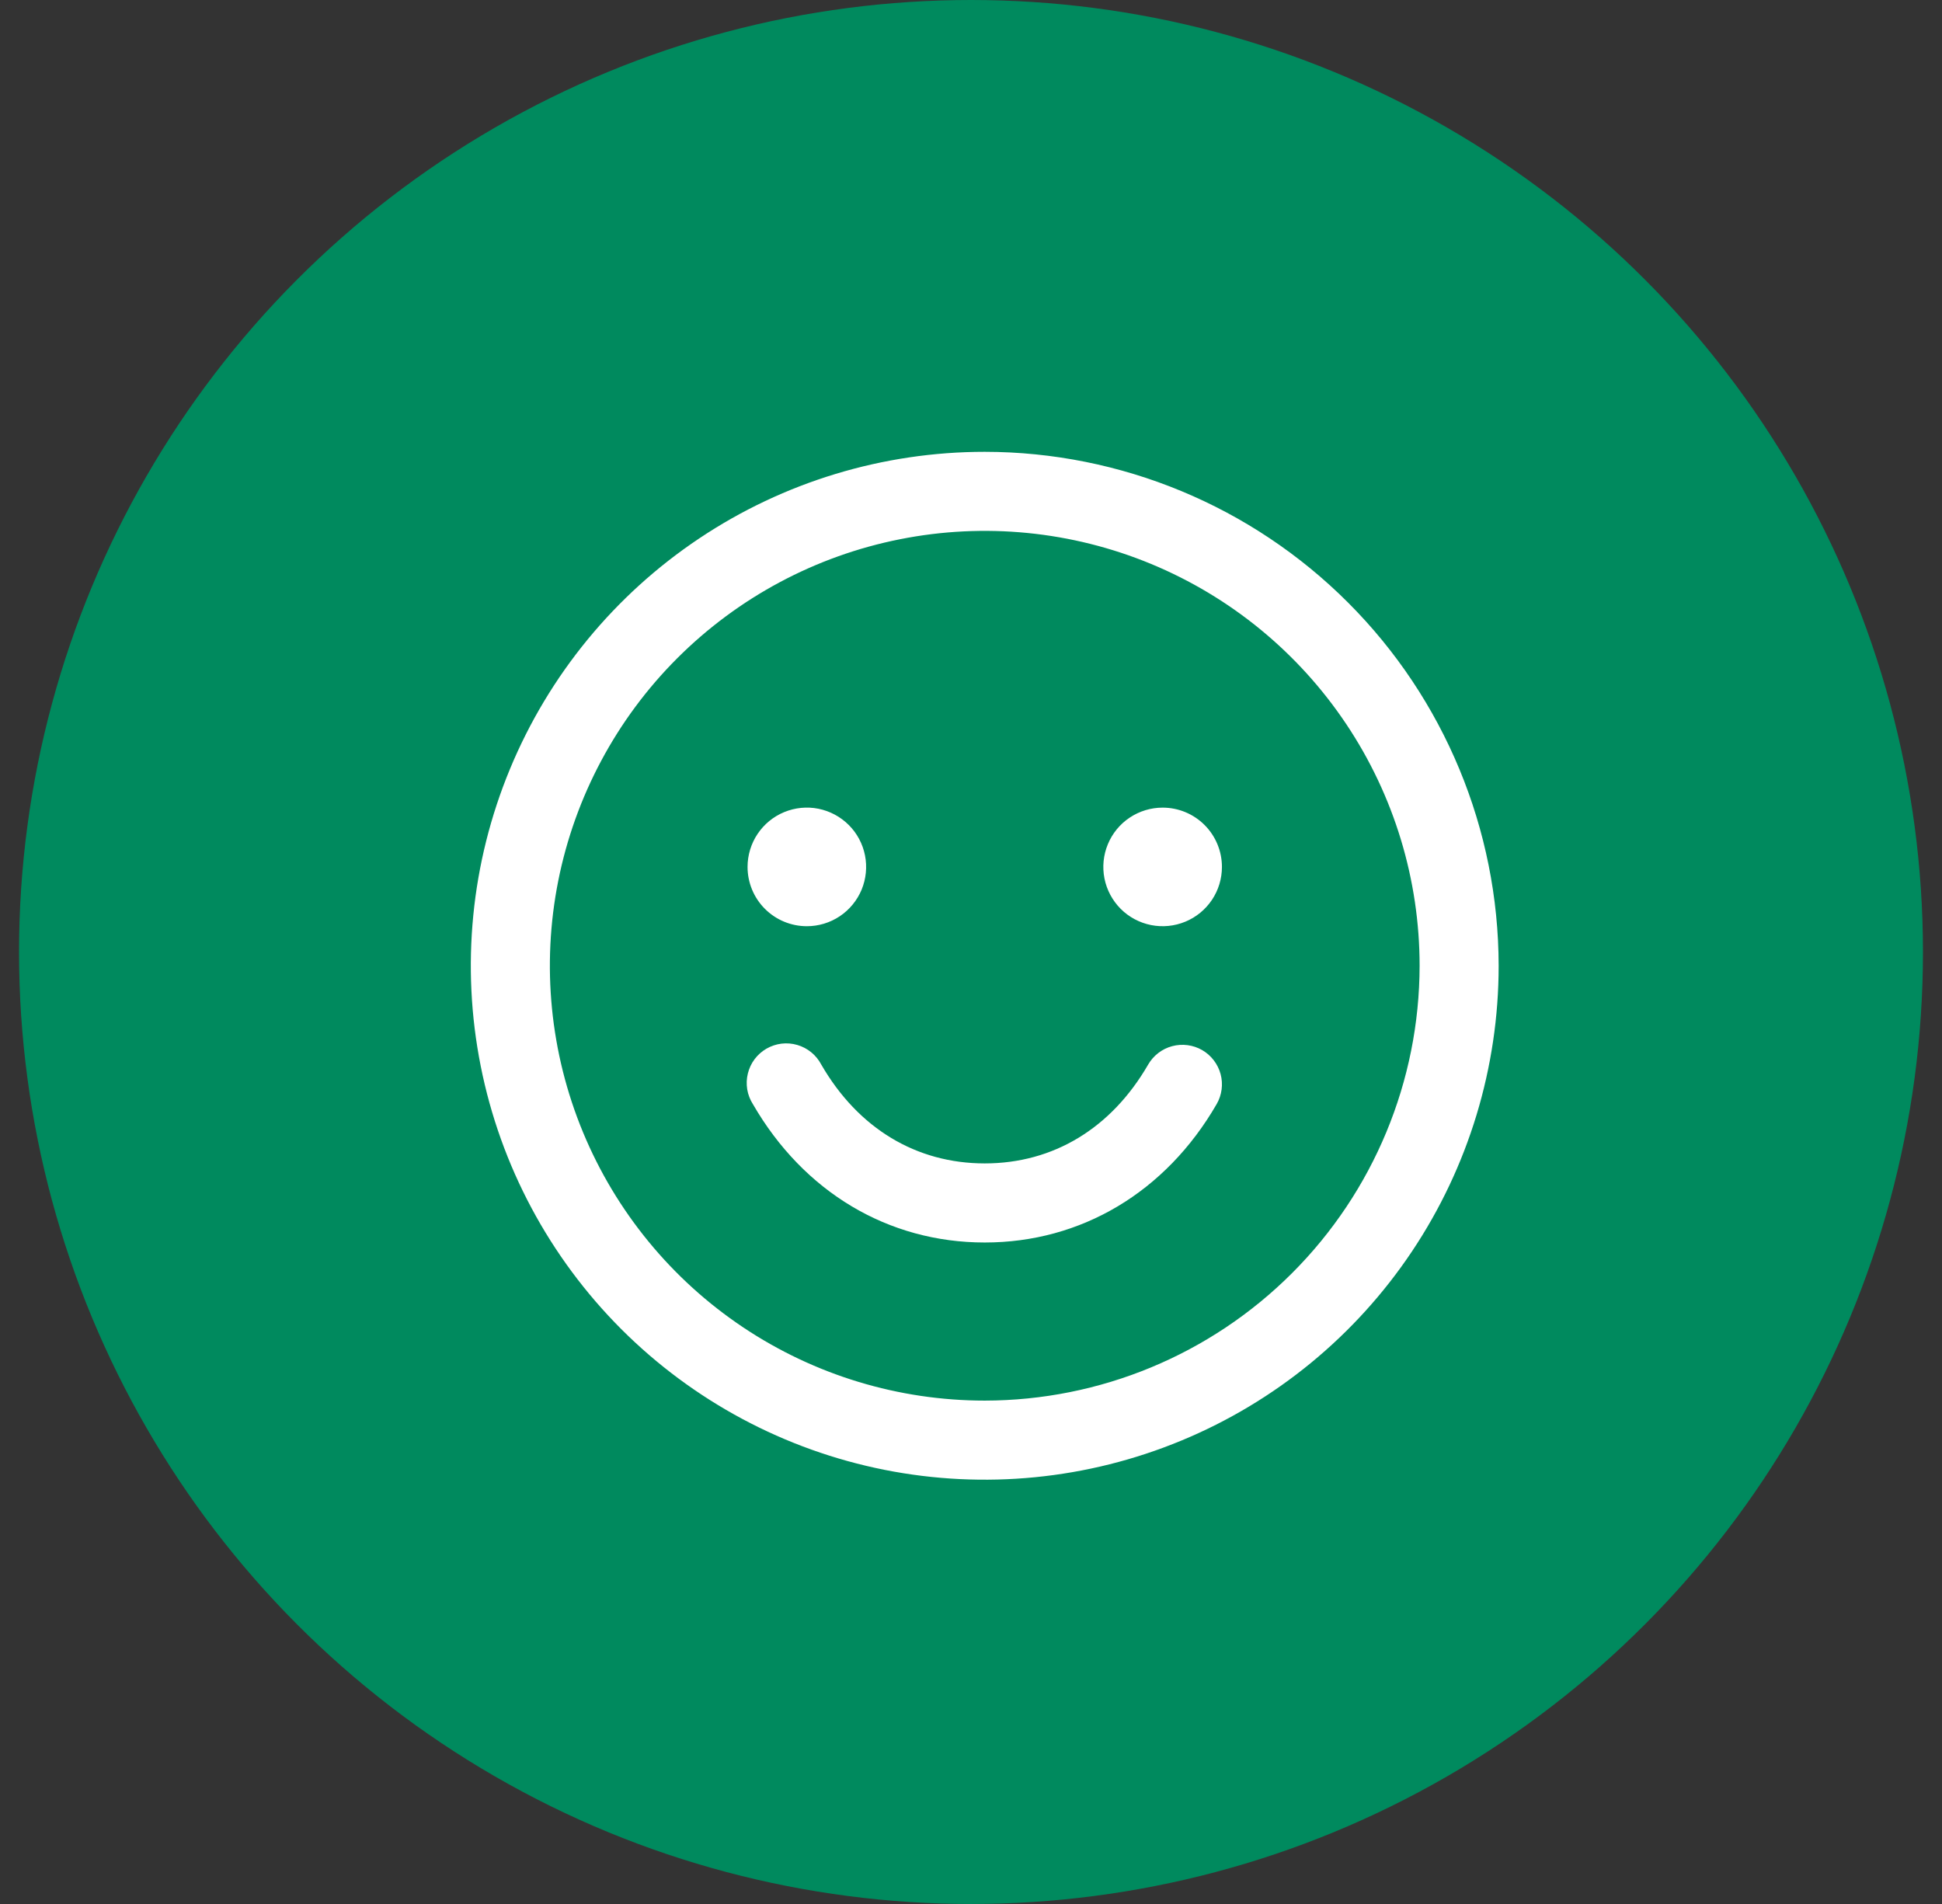
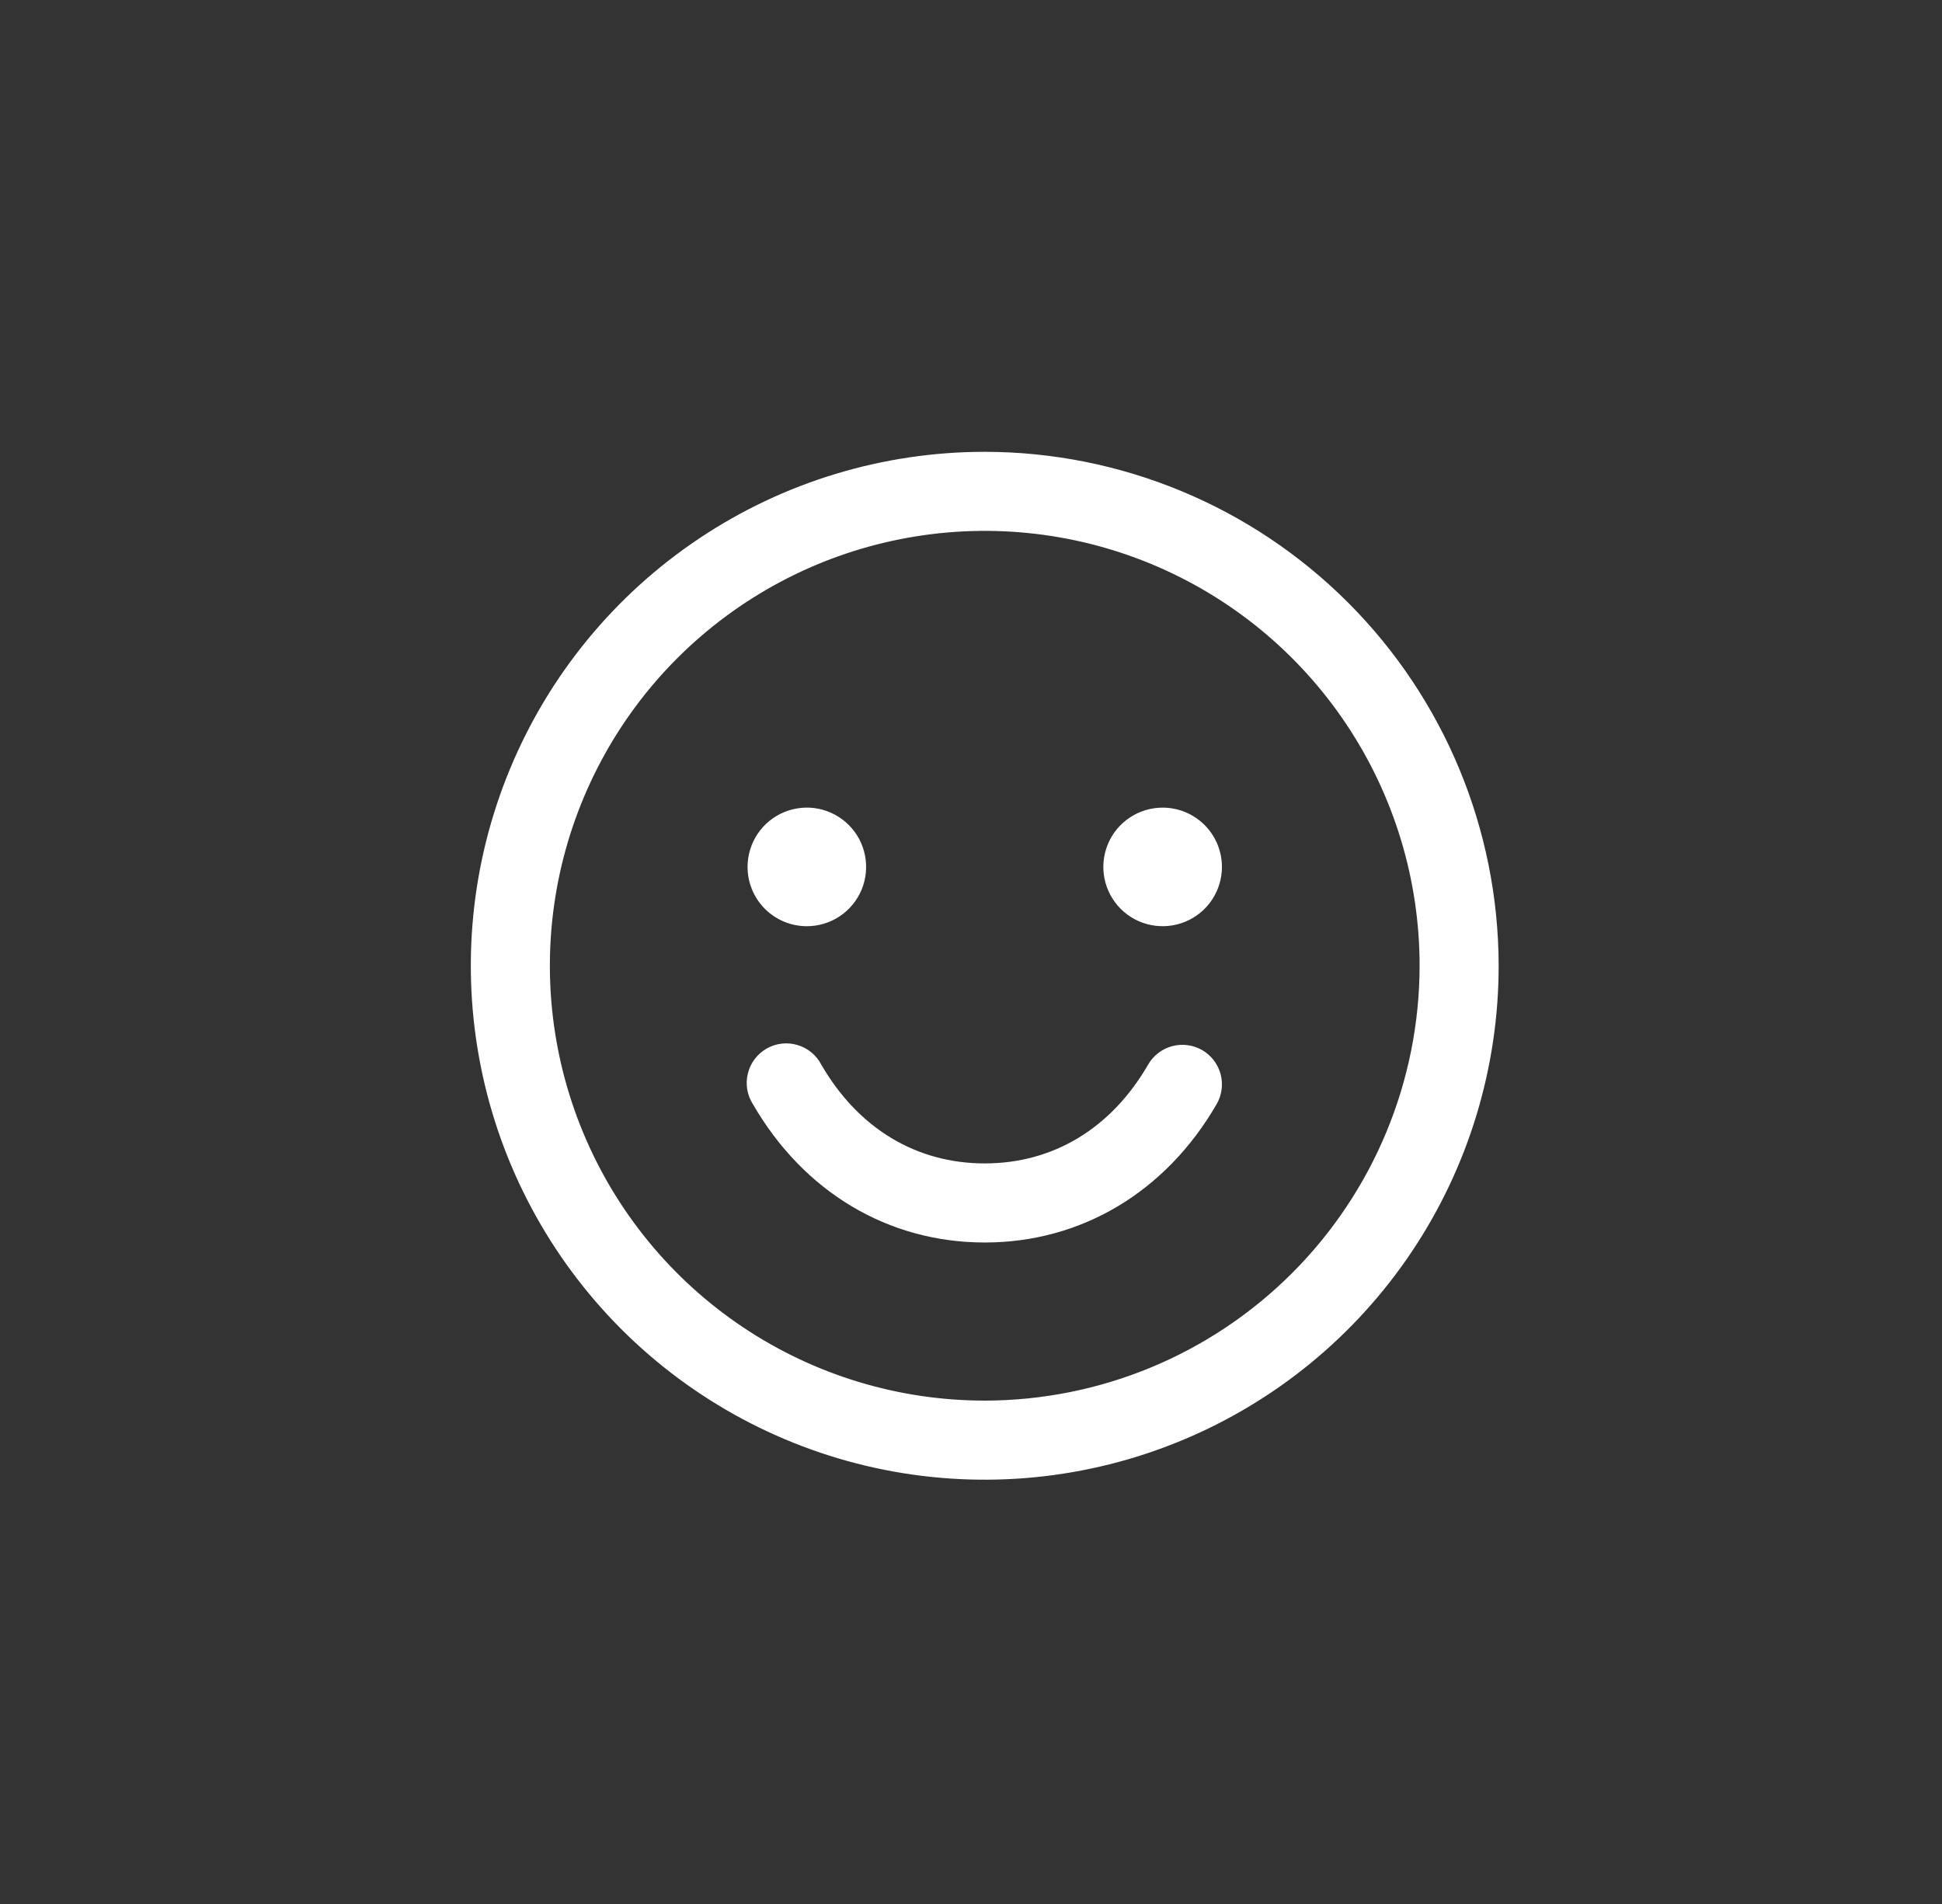
<svg xmlns="http://www.w3.org/2000/svg" width="51" height="50" viewBox="0 0 51 50" fill="none">
  <rect x="0" y="0" width="51" height="50" fill="#333333" stroke="none" />
-   <circle cx="25.5" cy="25" r="25" fill="#008A5E" />
  <path d="M25.861 11.865C23.191 11.865 20.582 12.656 18.363 14.139C16.143 15.622 14.413 17.73 13.392 20.196C12.37 22.663 12.103 25.376 12.624 27.994C13.144 30.612 14.43 33.017 16.317 34.905C18.205 36.792 20.61 38.078 23.228 38.599C25.846 39.119 28.559 38.852 31.026 37.83C33.492 36.809 35.6 35.079 37.083 32.859C38.566 30.64 39.357 28.031 39.357 25.361C39.353 21.783 37.93 18.352 35.4 15.822C32.87 13.292 29.439 11.868 25.861 11.865ZM25.861 36.781C23.602 36.781 21.394 36.112 19.516 34.857C17.638 33.602 16.174 31.818 15.31 29.732C14.446 27.645 14.219 25.349 14.66 23.133C15.101 20.918 16.188 18.883 17.785 17.286C19.383 15.689 21.418 14.601 23.633 14.161C25.848 13.72 28.144 13.946 30.231 14.81C32.318 15.675 34.101 17.139 35.356 19.017C36.611 20.895 37.281 23.103 37.281 25.361C37.278 28.389 36.073 31.292 33.932 33.433C31.791 35.574 28.889 36.778 25.861 36.781ZM19.632 22.766C19.632 22.458 19.723 22.157 19.894 21.901C20.065 21.645 20.308 21.445 20.593 21.327C20.878 21.209 21.191 21.178 21.493 21.238C21.795 21.299 22.072 21.447 22.29 21.665C22.508 21.882 22.656 22.16 22.716 22.462C22.776 22.764 22.745 23.077 22.628 23.362C22.51 23.646 22.31 23.89 22.054 24.061C21.798 24.232 21.497 24.323 21.189 24.323C20.776 24.323 20.38 24.159 20.088 23.867C19.796 23.575 19.632 23.179 19.632 22.766ZM32.09 22.766C32.09 23.074 31.999 23.375 31.828 23.631C31.656 23.887 31.413 24.087 31.129 24.204C30.844 24.322 30.531 24.353 30.229 24.293C29.927 24.233 29.649 24.085 29.431 23.867C29.214 23.649 29.065 23.372 29.005 23.07C28.945 22.767 28.976 22.454 29.094 22.17C29.212 21.885 29.411 21.642 29.668 21.471C29.924 21.3 30.225 21.209 30.533 21.209C30.946 21.209 31.342 21.373 31.634 21.665C31.926 21.957 32.09 22.353 32.09 22.766ZM31.951 28.995C30.616 31.304 28.395 32.629 25.861 32.629C23.326 32.629 21.107 31.305 19.772 28.995C19.697 28.877 19.646 28.745 19.623 28.607C19.601 28.468 19.606 28.327 19.64 28.191C19.673 28.055 19.733 27.927 19.817 27.815C19.901 27.703 20.007 27.609 20.128 27.539C20.25 27.469 20.384 27.424 20.523 27.407C20.662 27.39 20.803 27.402 20.937 27.441C21.072 27.48 21.197 27.546 21.305 27.634C21.414 27.723 21.503 27.833 21.568 27.957C22.537 29.632 24.061 30.552 25.861 30.552C27.661 30.552 29.184 29.631 30.152 27.957C30.29 27.718 30.517 27.544 30.783 27.473C31.049 27.402 31.332 27.439 31.571 27.576C31.809 27.714 31.983 27.941 32.055 28.207C32.126 28.473 32.089 28.756 31.951 28.995Z" fill="white" />
</svg>